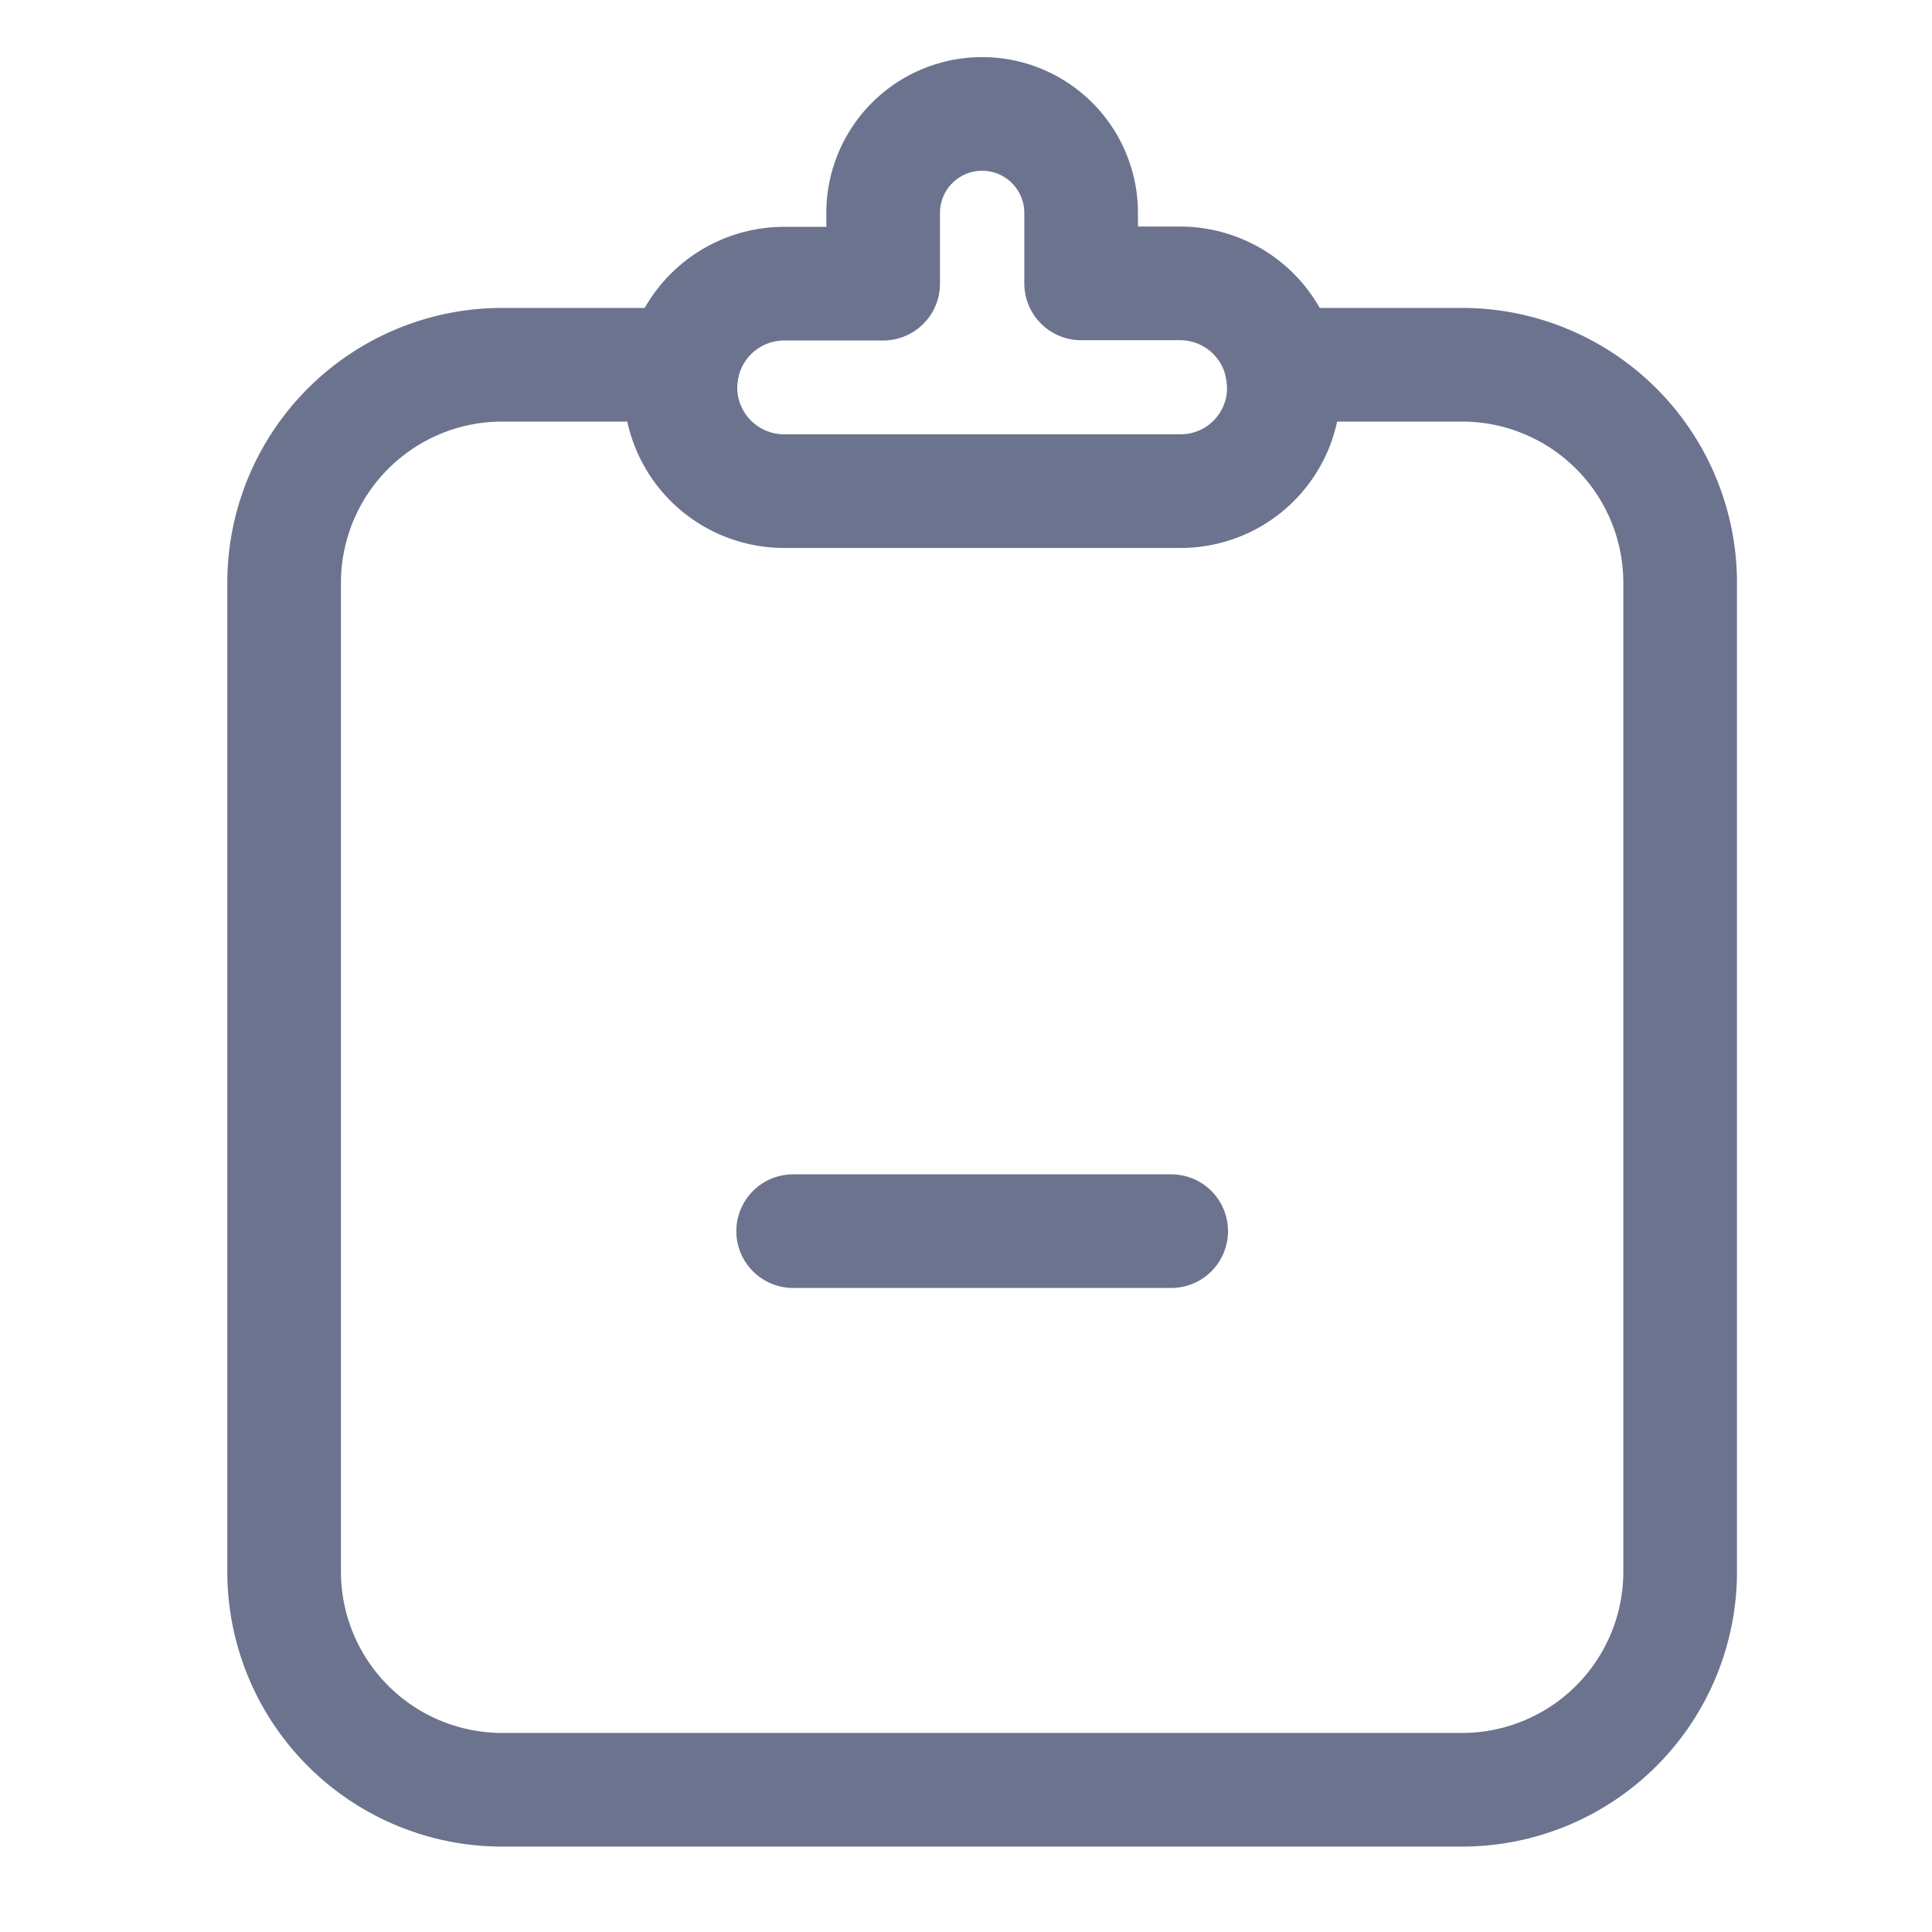
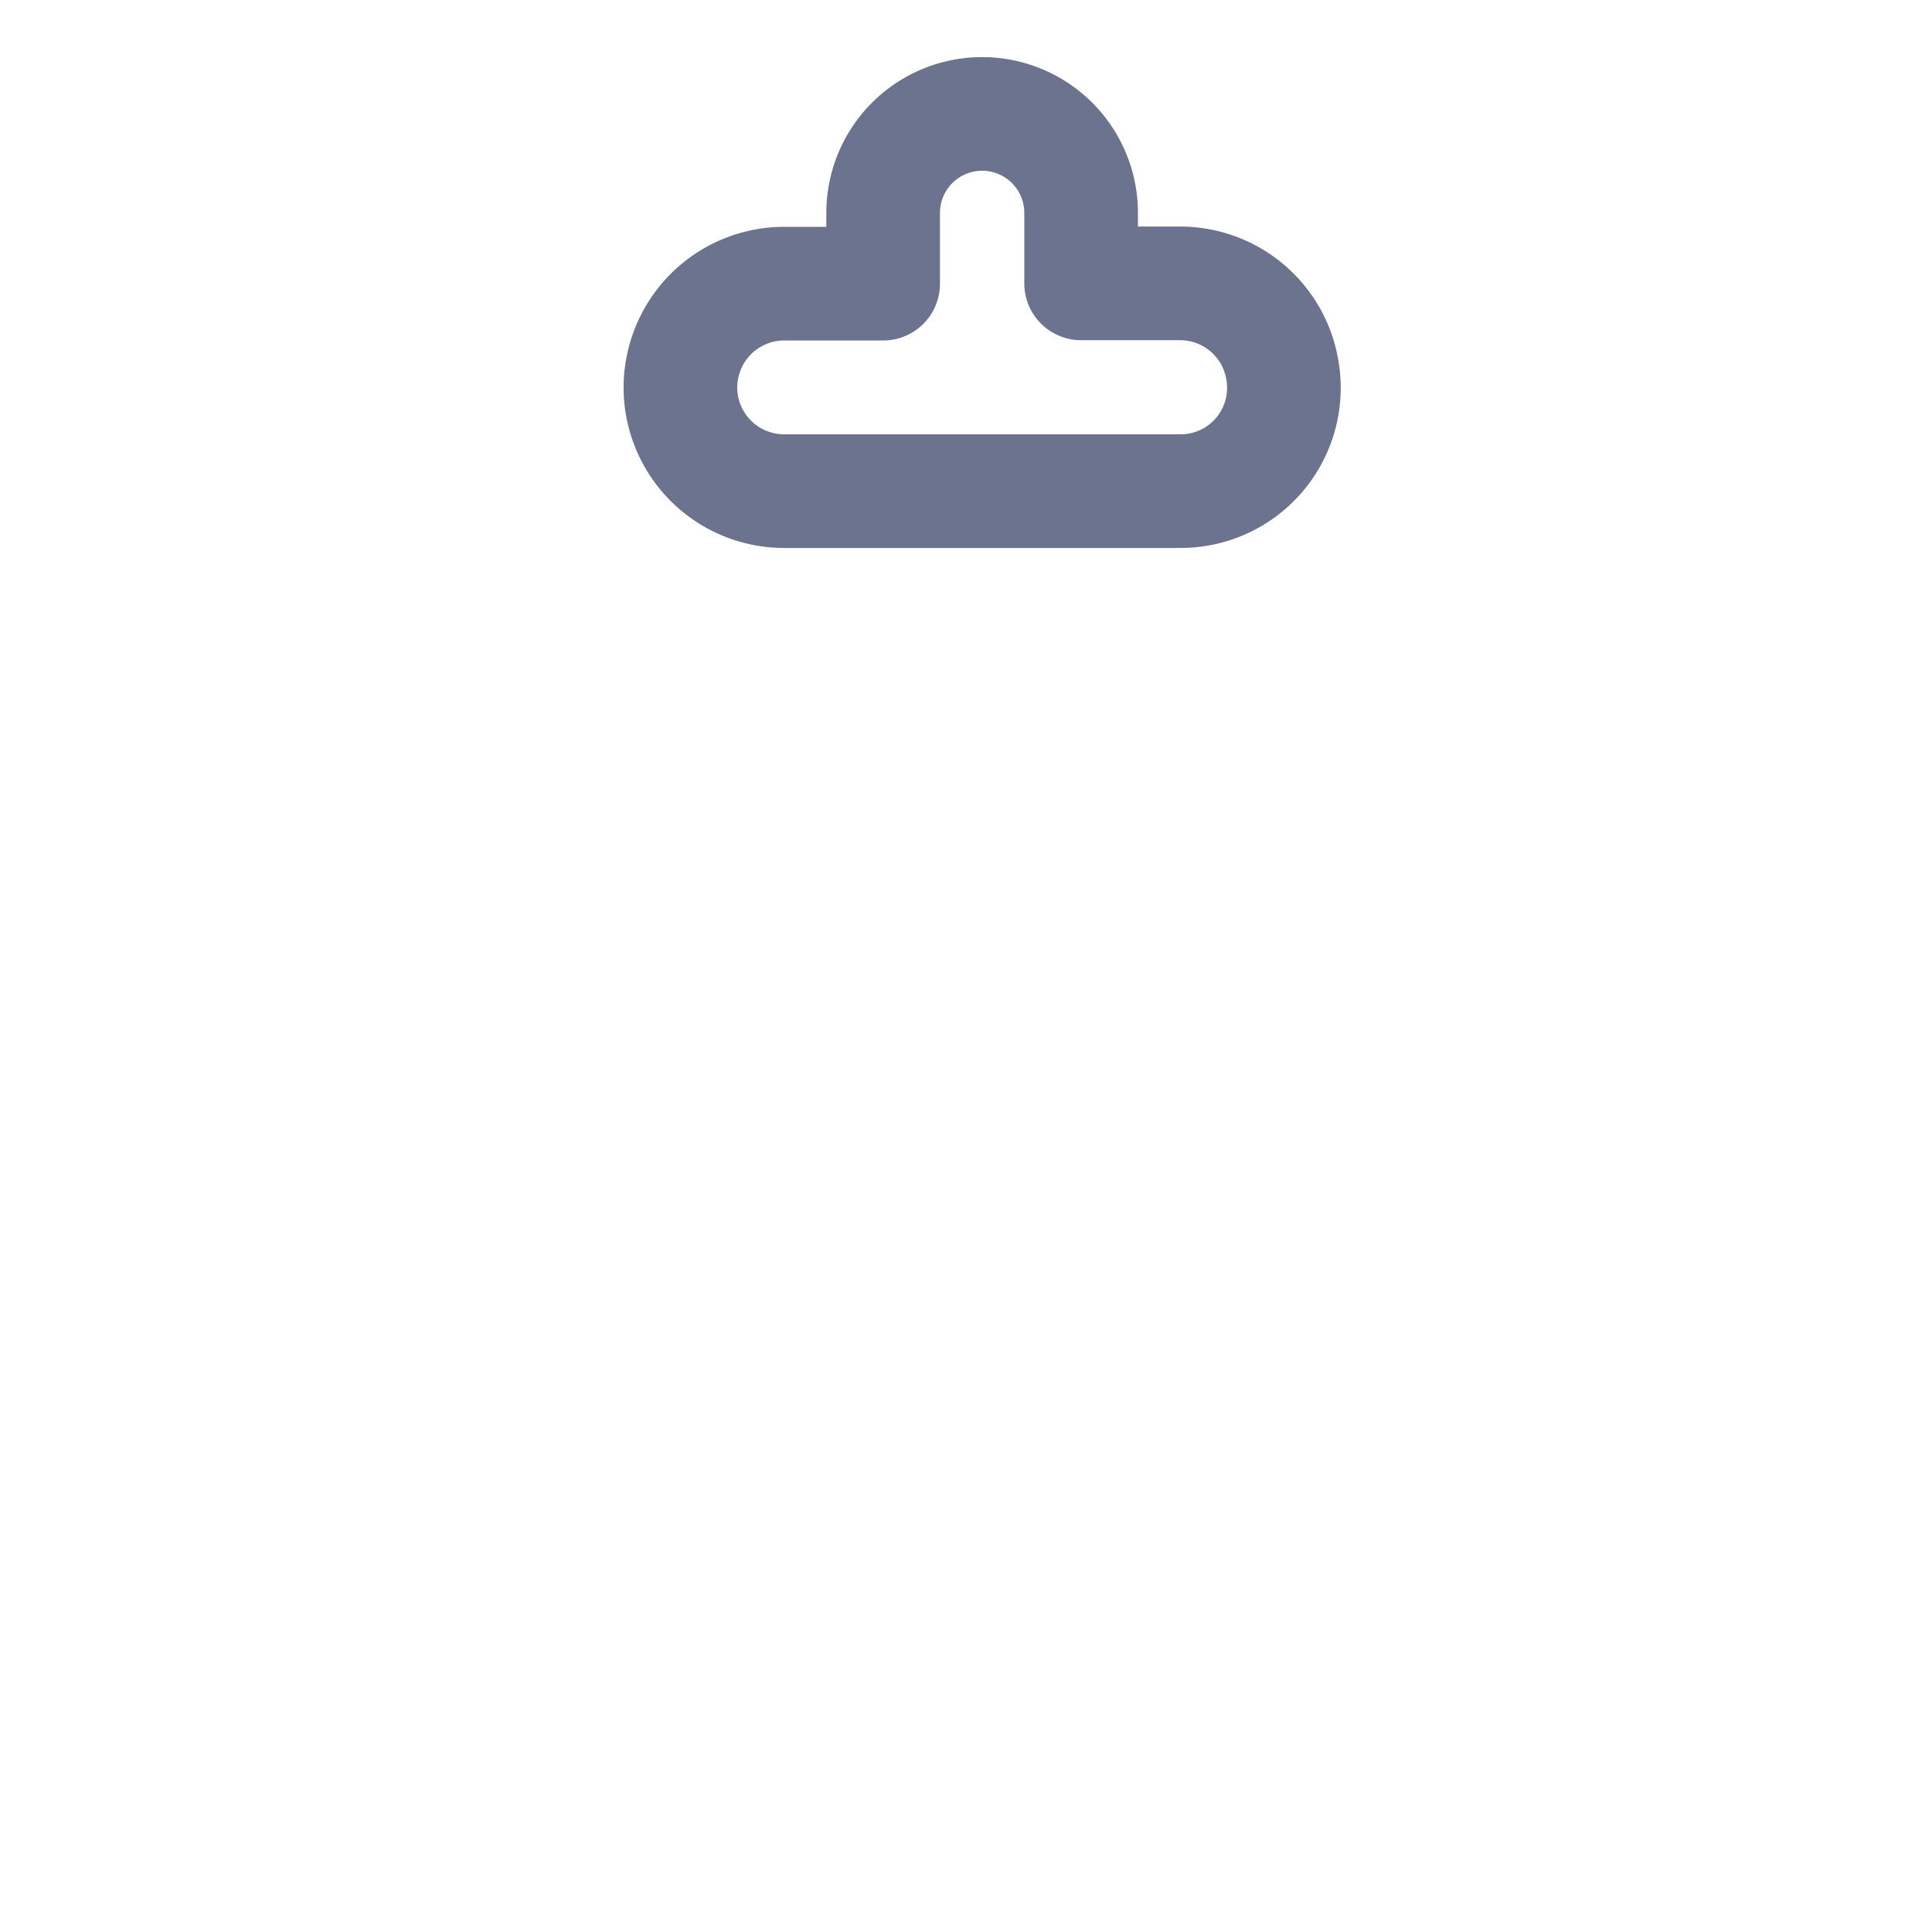
<svg xmlns="http://www.w3.org/2000/svg" width="34" height="34" viewBox="0 0 34 34">
  <defs>
    <clipPath id="clip-path">
      <rect id="사각형_1031" data-name="사각형 1031" width="34" height="34" transform="translate(554 2822)" fill="#fff" stroke="#707070" stroke-width="1" />
    </clipPath>
  </defs>
  <g id="마스크_그룹_91" data-name="마스크 그룹 91" transform="translate(-554 -2822)" clip-path="url(#clip-path)">
    <g id="그룹_2054" data-name="그룹 2054" transform="translate(-366.855 550.034)">
      <path id="패스_1326" data-name="패스 1326" d="M429.535,630.474a1.824,1.824,0,0,0-1.78-1.434h-1.744V627.8a1.742,1.742,0,1,0-3.484,0v1.245h-1.744a1.825,1.825,0,0,0-1.78,1.434,1.775,1.775,0,0,0-.044.391,1.825,1.825,0,0,0,1.825,1.826h6.971a1.817,1.817,0,0,0,1.78-2.217Z" transform="translate(513.87 1647.913)" fill="none" stroke="#6c738f" stroke-linecap="round" stroke-linejoin="round" stroke-width="2" />
-       <path id="패스_1375" data-name="패스 1375" d="M416.849,632.2a1.774,1.774,0,0,1,.044-.391h-3.179a3.839,3.839,0,0,0-3.839,3.839v17.4a3.839,3.839,0,0,0,3.839,3.839h16.89a3.839,3.839,0,0,0,3.839-3.839v-17.4a3.839,3.839,0,0,0-3.839-3.839h-3.179a1.819,1.819,0,0,1,.045.391" transform="translate(515.98 1646.576)" fill="none" stroke="#6c738f" stroke-linecap="round" stroke-linejoin="round" stroke-width="2" />
-       <line id="선_795" data-name="선 795" x2="6.653" transform="translate(934.813 2293.632)" fill="none" stroke="#6c738f" stroke-linecap="round" stroke-linejoin="round" stroke-width="2" />
    </g>
  </g>
</svg>